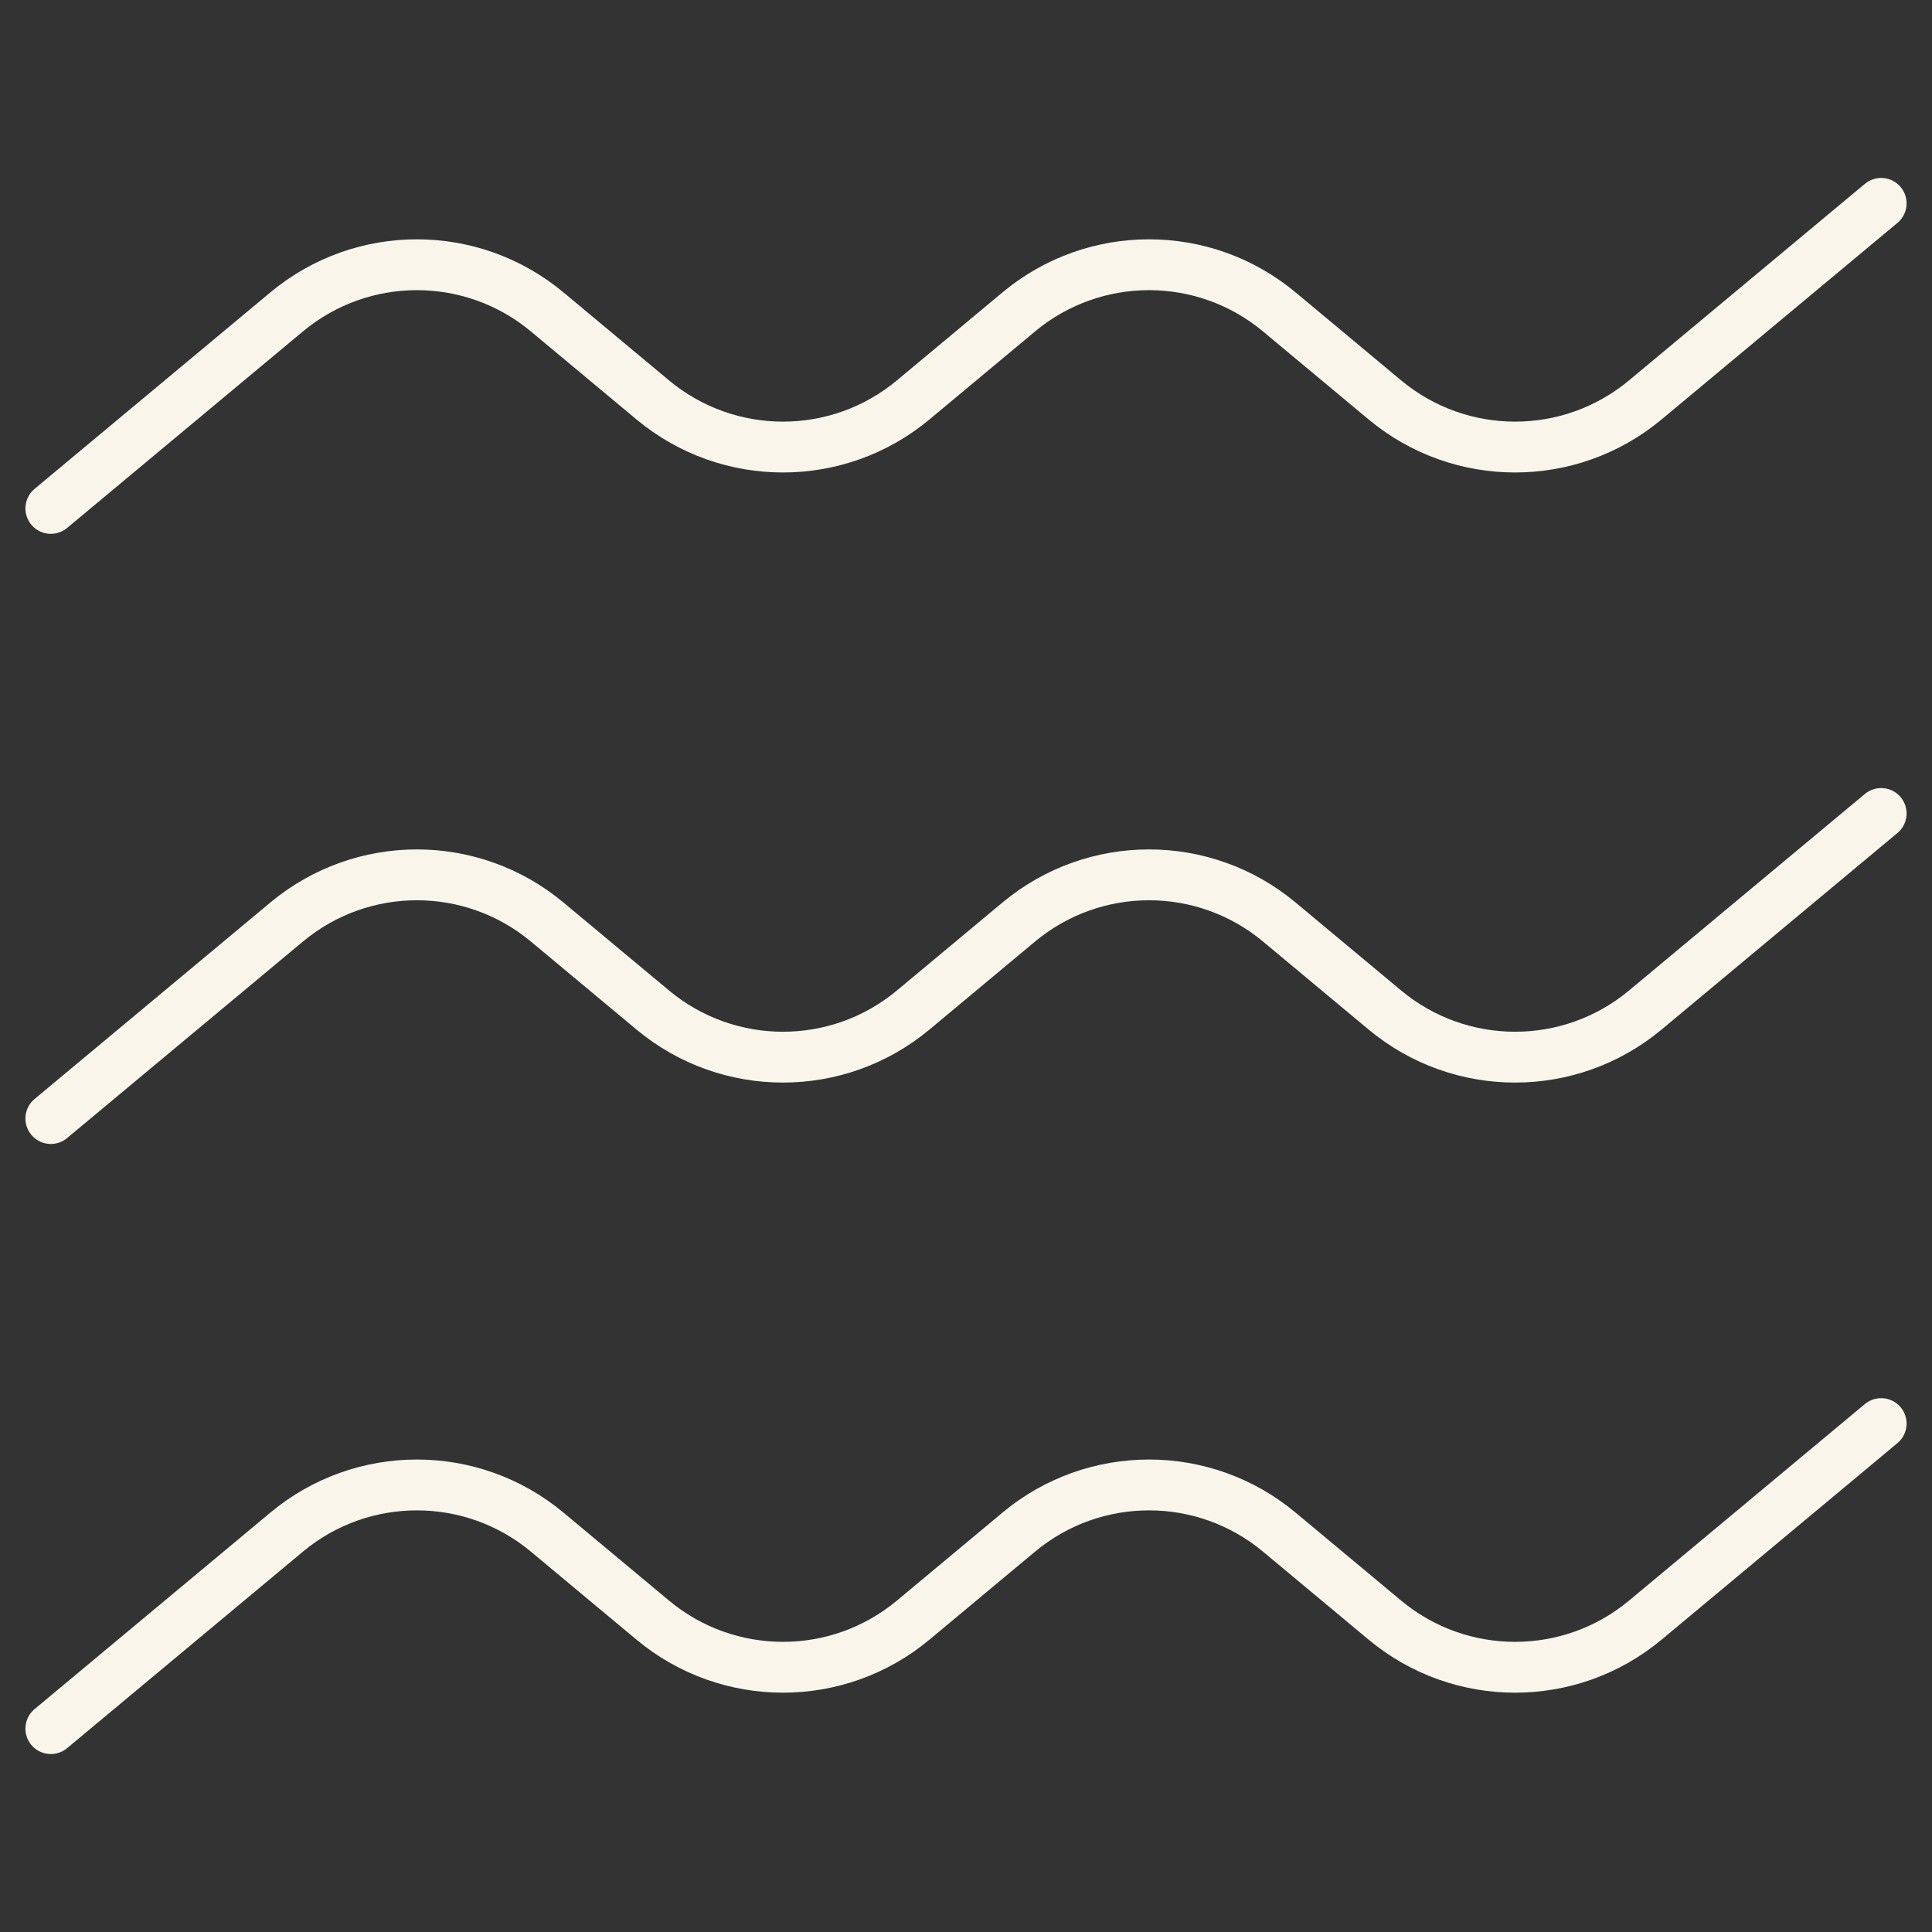
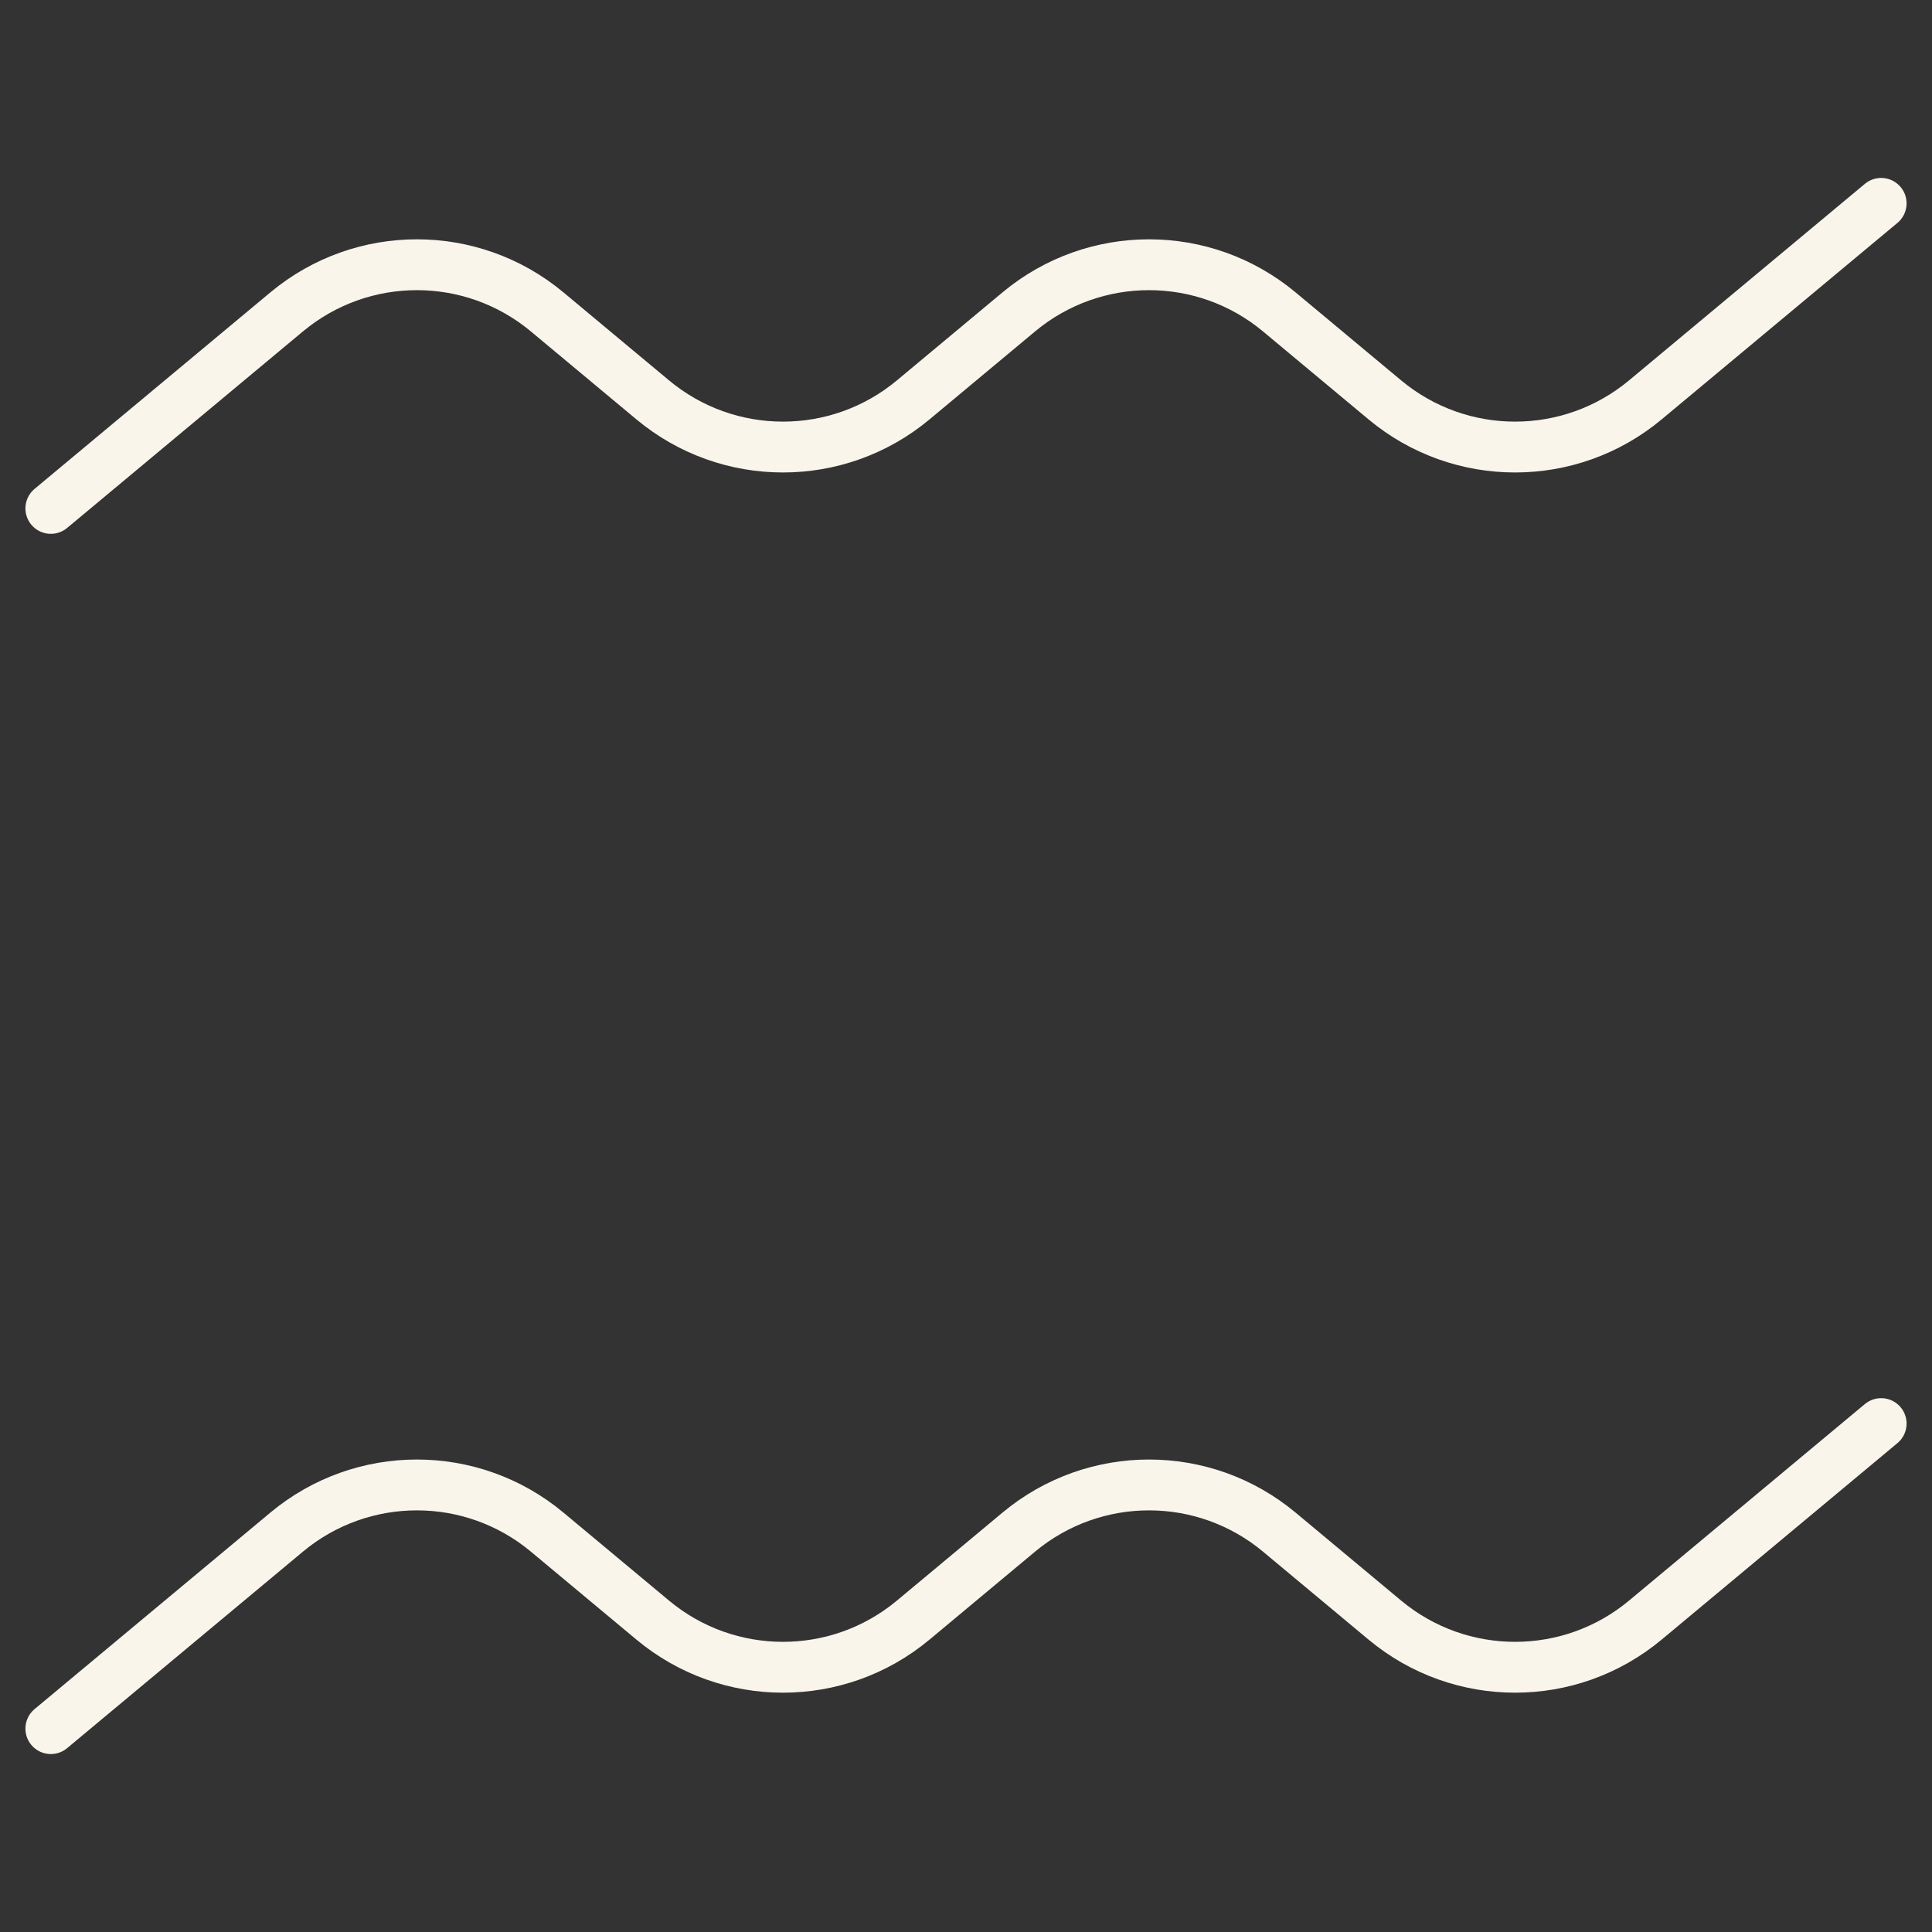
<svg xmlns="http://www.w3.org/2000/svg" width="38" height="38" viewBox="0 0 38 38" fill="none">
  <rect x="0" y="0" width="38" height="38" fill="#333333" stroke="none" />
  <path d="M1 10L5.639 6.134C7.123 4.898 9.277 4.898 10.761 6.134L12.839 7.866C14.323 9.102 16.477 9.102 17.961 7.866L20.039 6.134C21.523 4.898 23.677 4.898 25.161 6.134L27.239 7.866C28.723 9.102 30.877 9.102 32.361 7.866L37 4" stroke="#FAF5EB" stroke-linecap="round" stroke-linejoin="round" />
-   <path d="M1 22L5.639 18.134C7.123 16.898 9.277 16.898 10.761 18.134L12.839 19.866C14.323 21.102 16.477 21.102 17.961 19.866L20.039 18.134C21.523 16.898 23.677 16.898 25.161 18.134L27.239 19.866C28.723 21.102 30.877 21.102 32.361 19.866L37 16" stroke="#FAF5EB" stroke-linecap="round" stroke-linejoin="round" />
  <path d="M1 34L5.639 30.134C7.123 28.898 9.277 28.898 10.761 30.134L12.839 31.866C14.323 33.102 16.477 33.102 17.961 31.866L20.039 30.134C21.523 28.898 23.677 28.898 25.161 30.134L27.239 31.866C28.723 33.102 30.877 33.102 32.361 31.866L37 28" stroke="#FAF5EB" stroke-linecap="round" stroke-linejoin="round" />
</svg>